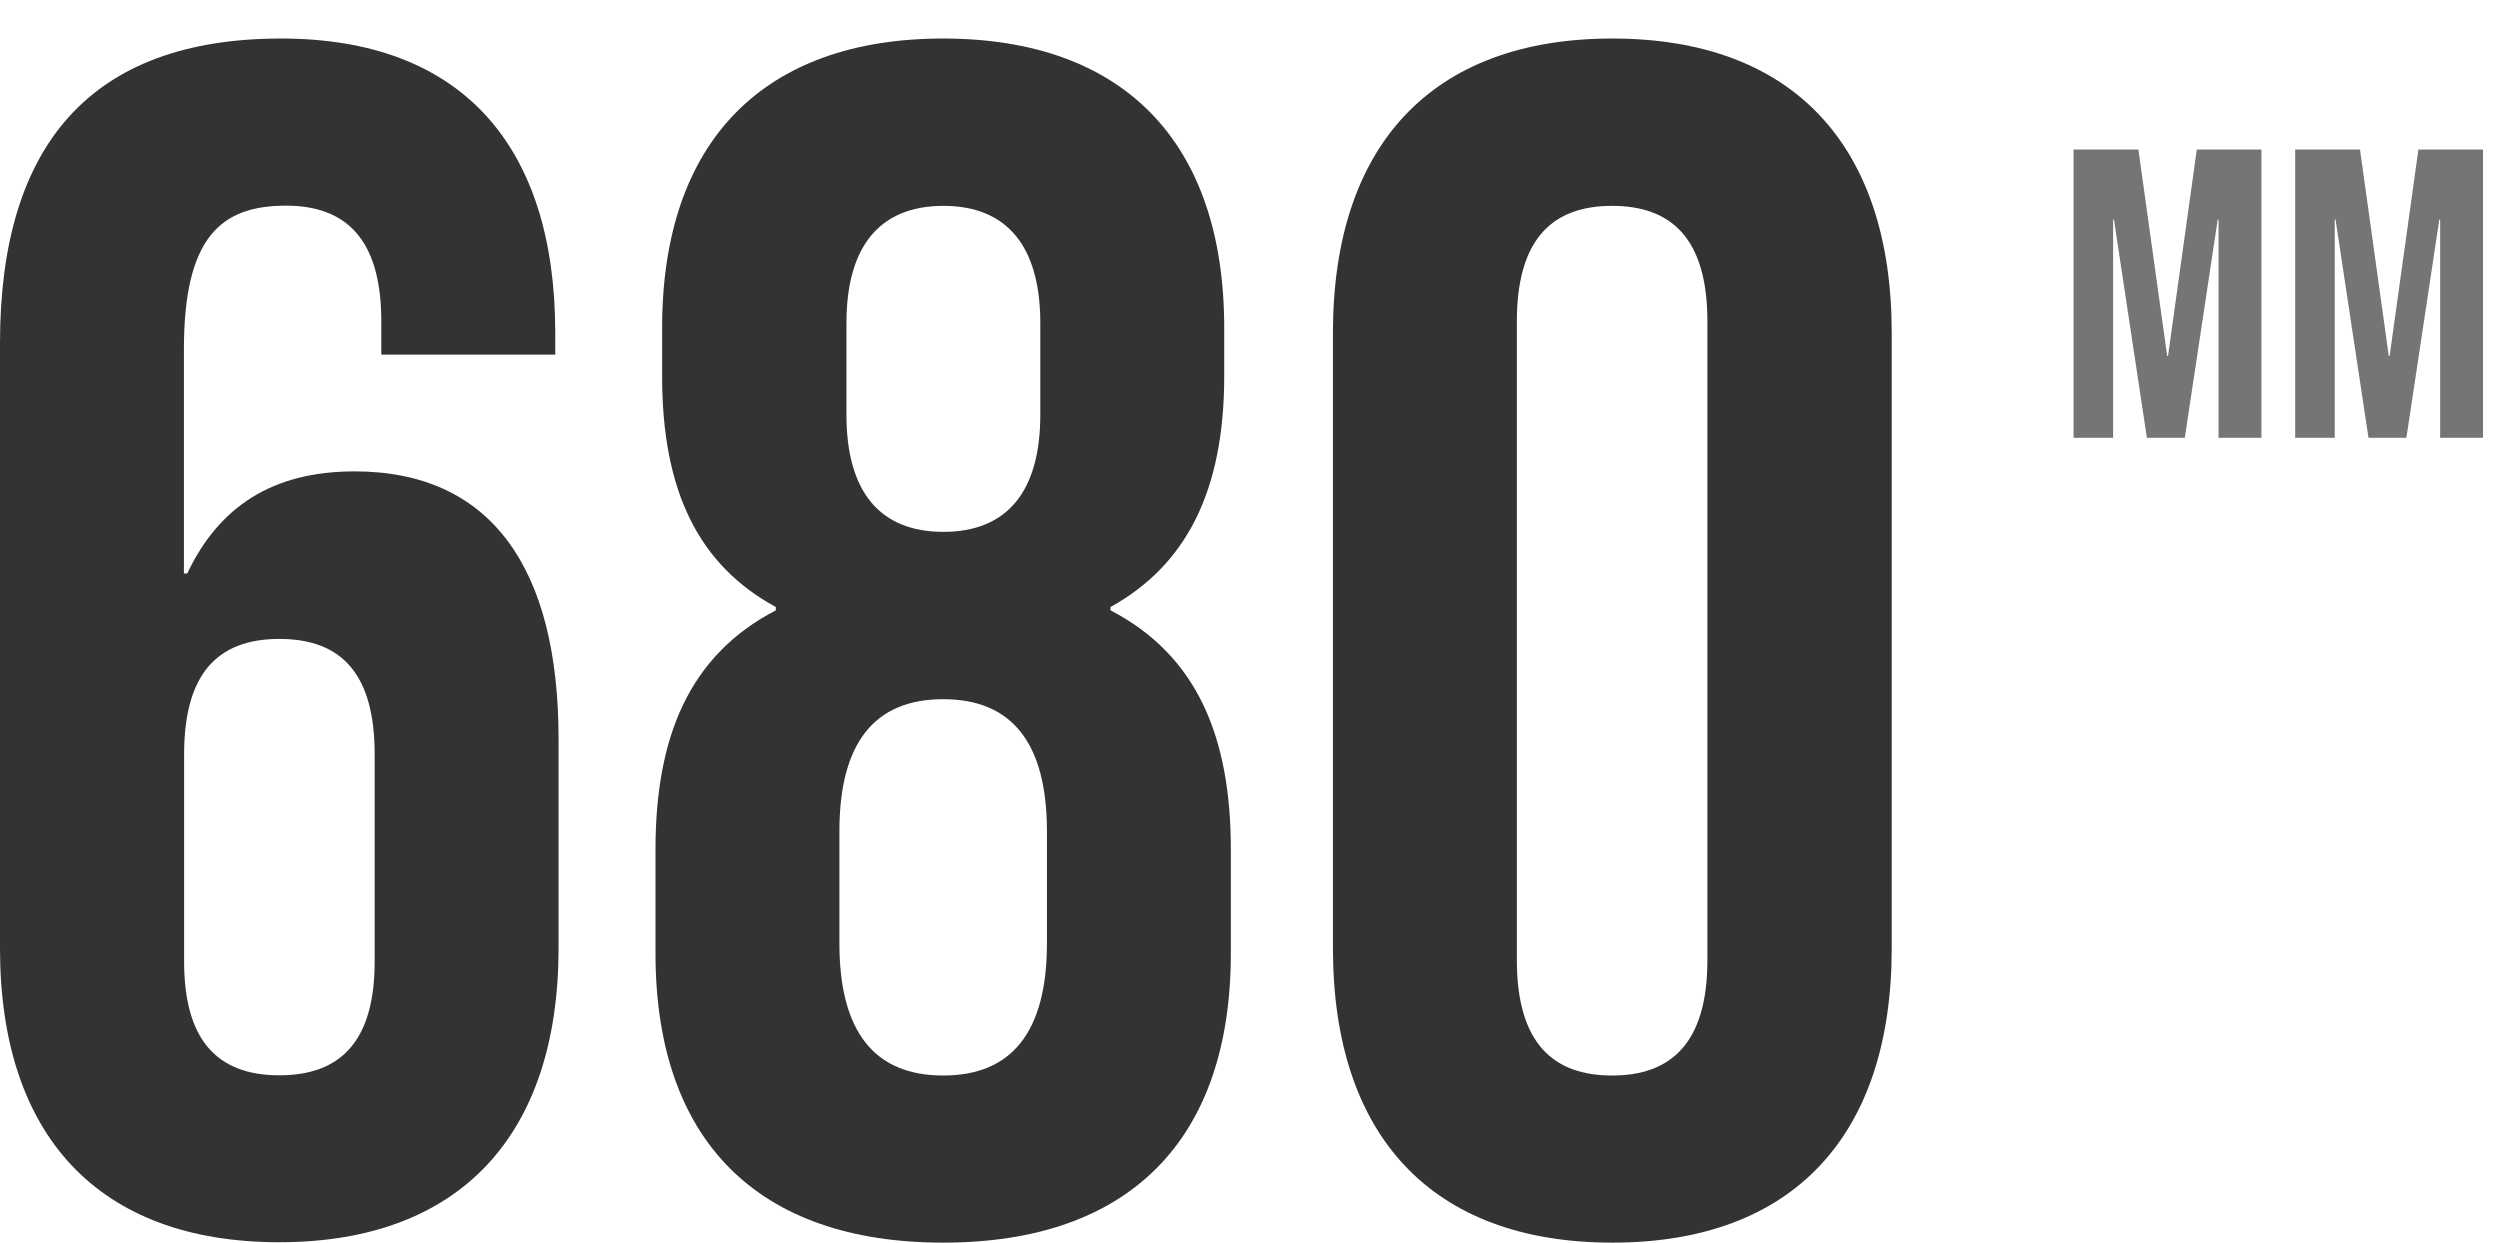
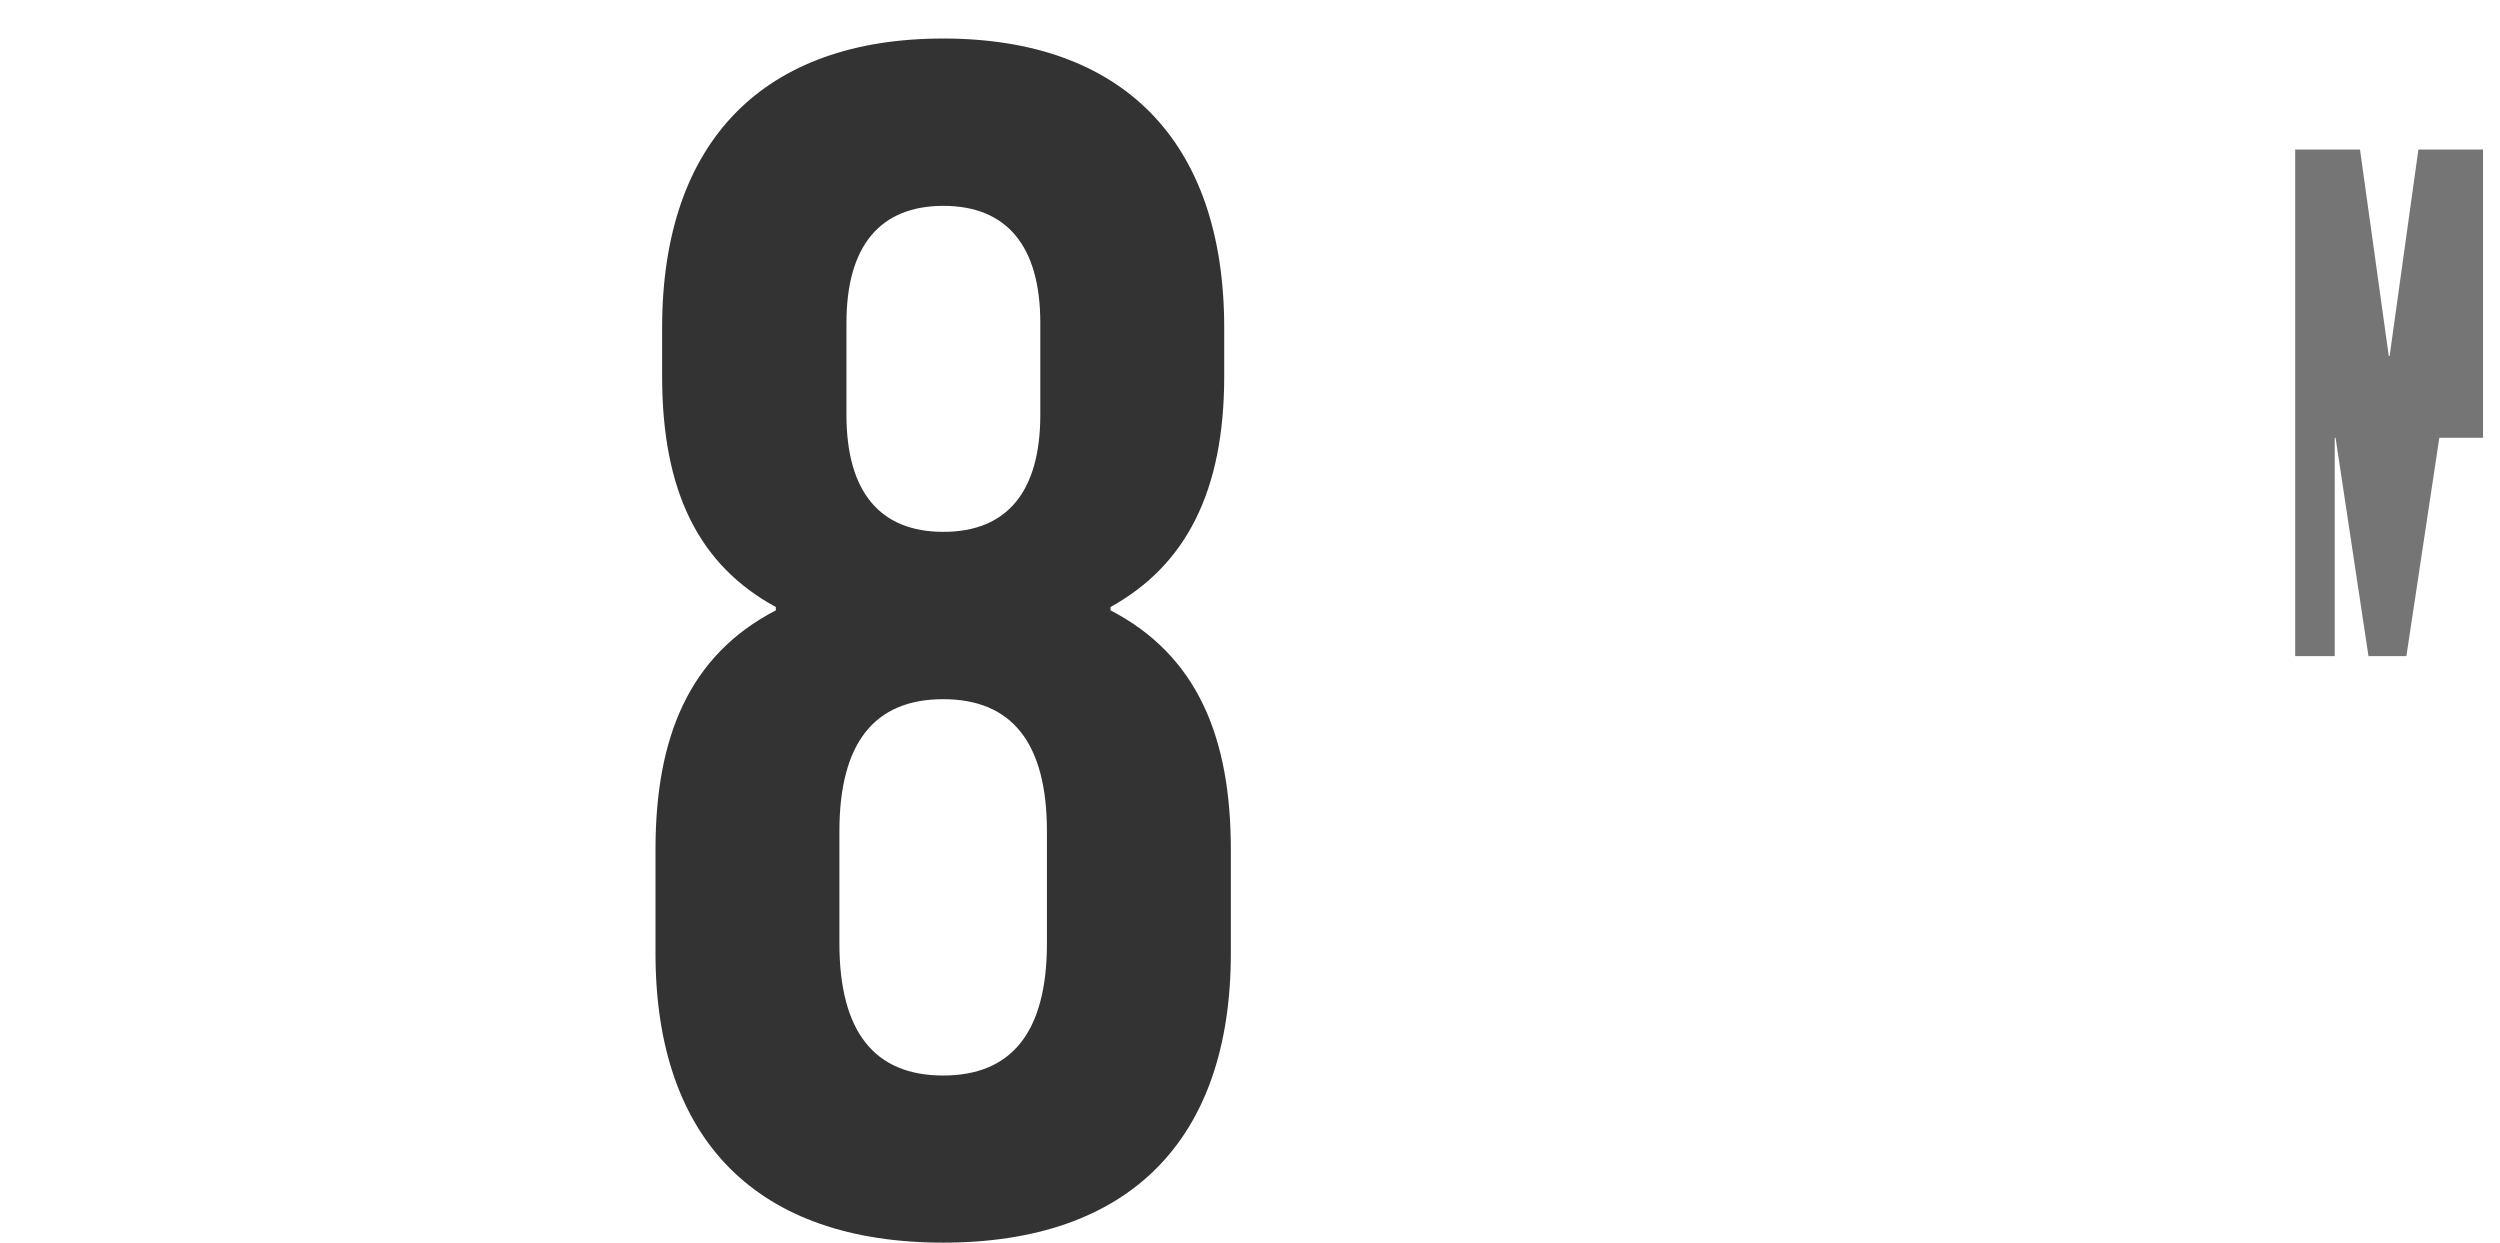
<svg xmlns="http://www.w3.org/2000/svg" id="Layer_1" data-name="Layer 1" viewBox="0 0 120.71 60">
  <defs>
    <style>
      .cls-1 {
        fill: #757576;
      }

      .cls-2 {
        fill: #333;
      }
    </style>
  </defs>
  <g>
-     <path class="cls-2" d="M0,45.79v-29.23C0,7.03,4.36,1.86,13.57,1.86c8.72,0,13.24,5.17,13.24,14.21v1.05h-8.4v-1.62c0-4.04-1.78-5.57-4.6-5.57-3.15,0-4.93,1.53-4.93,6.94v10.82h.16c1.53-3.23,4.12-4.93,8.08-4.93,6.54,0,9.85,4.6,9.85,12.92v10.09c0,9.04-4.76,14.21-13.49,14.21S0,54.83,0,45.79ZM18.09,46.43v-10.01c0-3.8-1.53-5.57-4.6-5.57s-4.6,1.78-4.6,5.57v10.01c0,3.71,1.53,5.49,4.6,5.49s4.6-1.78,4.6-5.49Z" />
    <path class="cls-2" d="M31.65,46.03v-5.01c0-5.41,1.61-9.37,5.81-11.55v-.16c-3.71-2.02-5.49-5.57-5.49-11.14v-2.34c0-9.04,4.93-13.97,13.57-13.97s13.57,4.93,13.57,13.97v2.34c0,5.57-1.86,9.13-5.49,11.14v.16c4.2,2.18,5.81,6.14,5.81,11.55v5.01c0,9.04-4.93,13.97-13.89,13.97s-13.89-4.93-13.89-13.97ZM50.55,45.55v-5.41c0-4.28-1.7-6.38-5.01-6.38s-5.01,2.1-5.01,6.38v5.41c0,4.28,1.7,6.38,5.01,6.38s5.01-2.1,5.01-6.38ZM50.23,20.03v-4.44c0-3.71-1.62-5.65-4.68-5.65s-4.68,1.94-4.68,5.65v4.44c0,3.71,1.61,5.65,4.68,5.65s4.68-1.94,4.68-5.65Z" />
-     <path class="cls-2" d="M64.36,45.79v-29.72c0-9.04,4.76-14.21,13.49-14.21s13.49,5.17,13.49,14.21v29.72c0,9.04-4.76,14.21-13.49,14.21s-13.49-5.17-13.49-14.21ZM82.44,46.35V15.51c0-4.04-1.78-5.57-4.6-5.57s-4.6,1.53-4.6,5.57v30.85c0,4.04,1.78,5.57,4.6,5.57s4.6-1.54,4.6-5.57Z" />
  </g>
  <g>
-     <path class="cls-1" d="M100.13,7.22h3.12l1.39,9.97h.04l1.39-9.97h3.12v13.92h-2.07v-10.54h-.04l-1.59,10.54h-1.83l-1.59-10.54h-.04v10.54h-1.91V7.22Z" />
-     <path class="cls-1" d="M110.83,7.22h3.12l1.39,9.97h.04l1.39-9.97h3.12v13.92h-2.07v-10.54h-.04l-1.59,10.54h-1.83l-1.59-10.54h-.04v10.54h-1.91V7.22Z" />
+     <path class="cls-1" d="M110.83,7.22h3.12l1.39,9.97h.04l1.39-9.97h3.12v13.92h-2.07h-.04l-1.59,10.54h-1.83l-1.59-10.54h-.04v10.54h-1.91V7.22Z" />
  </g>
</svg>